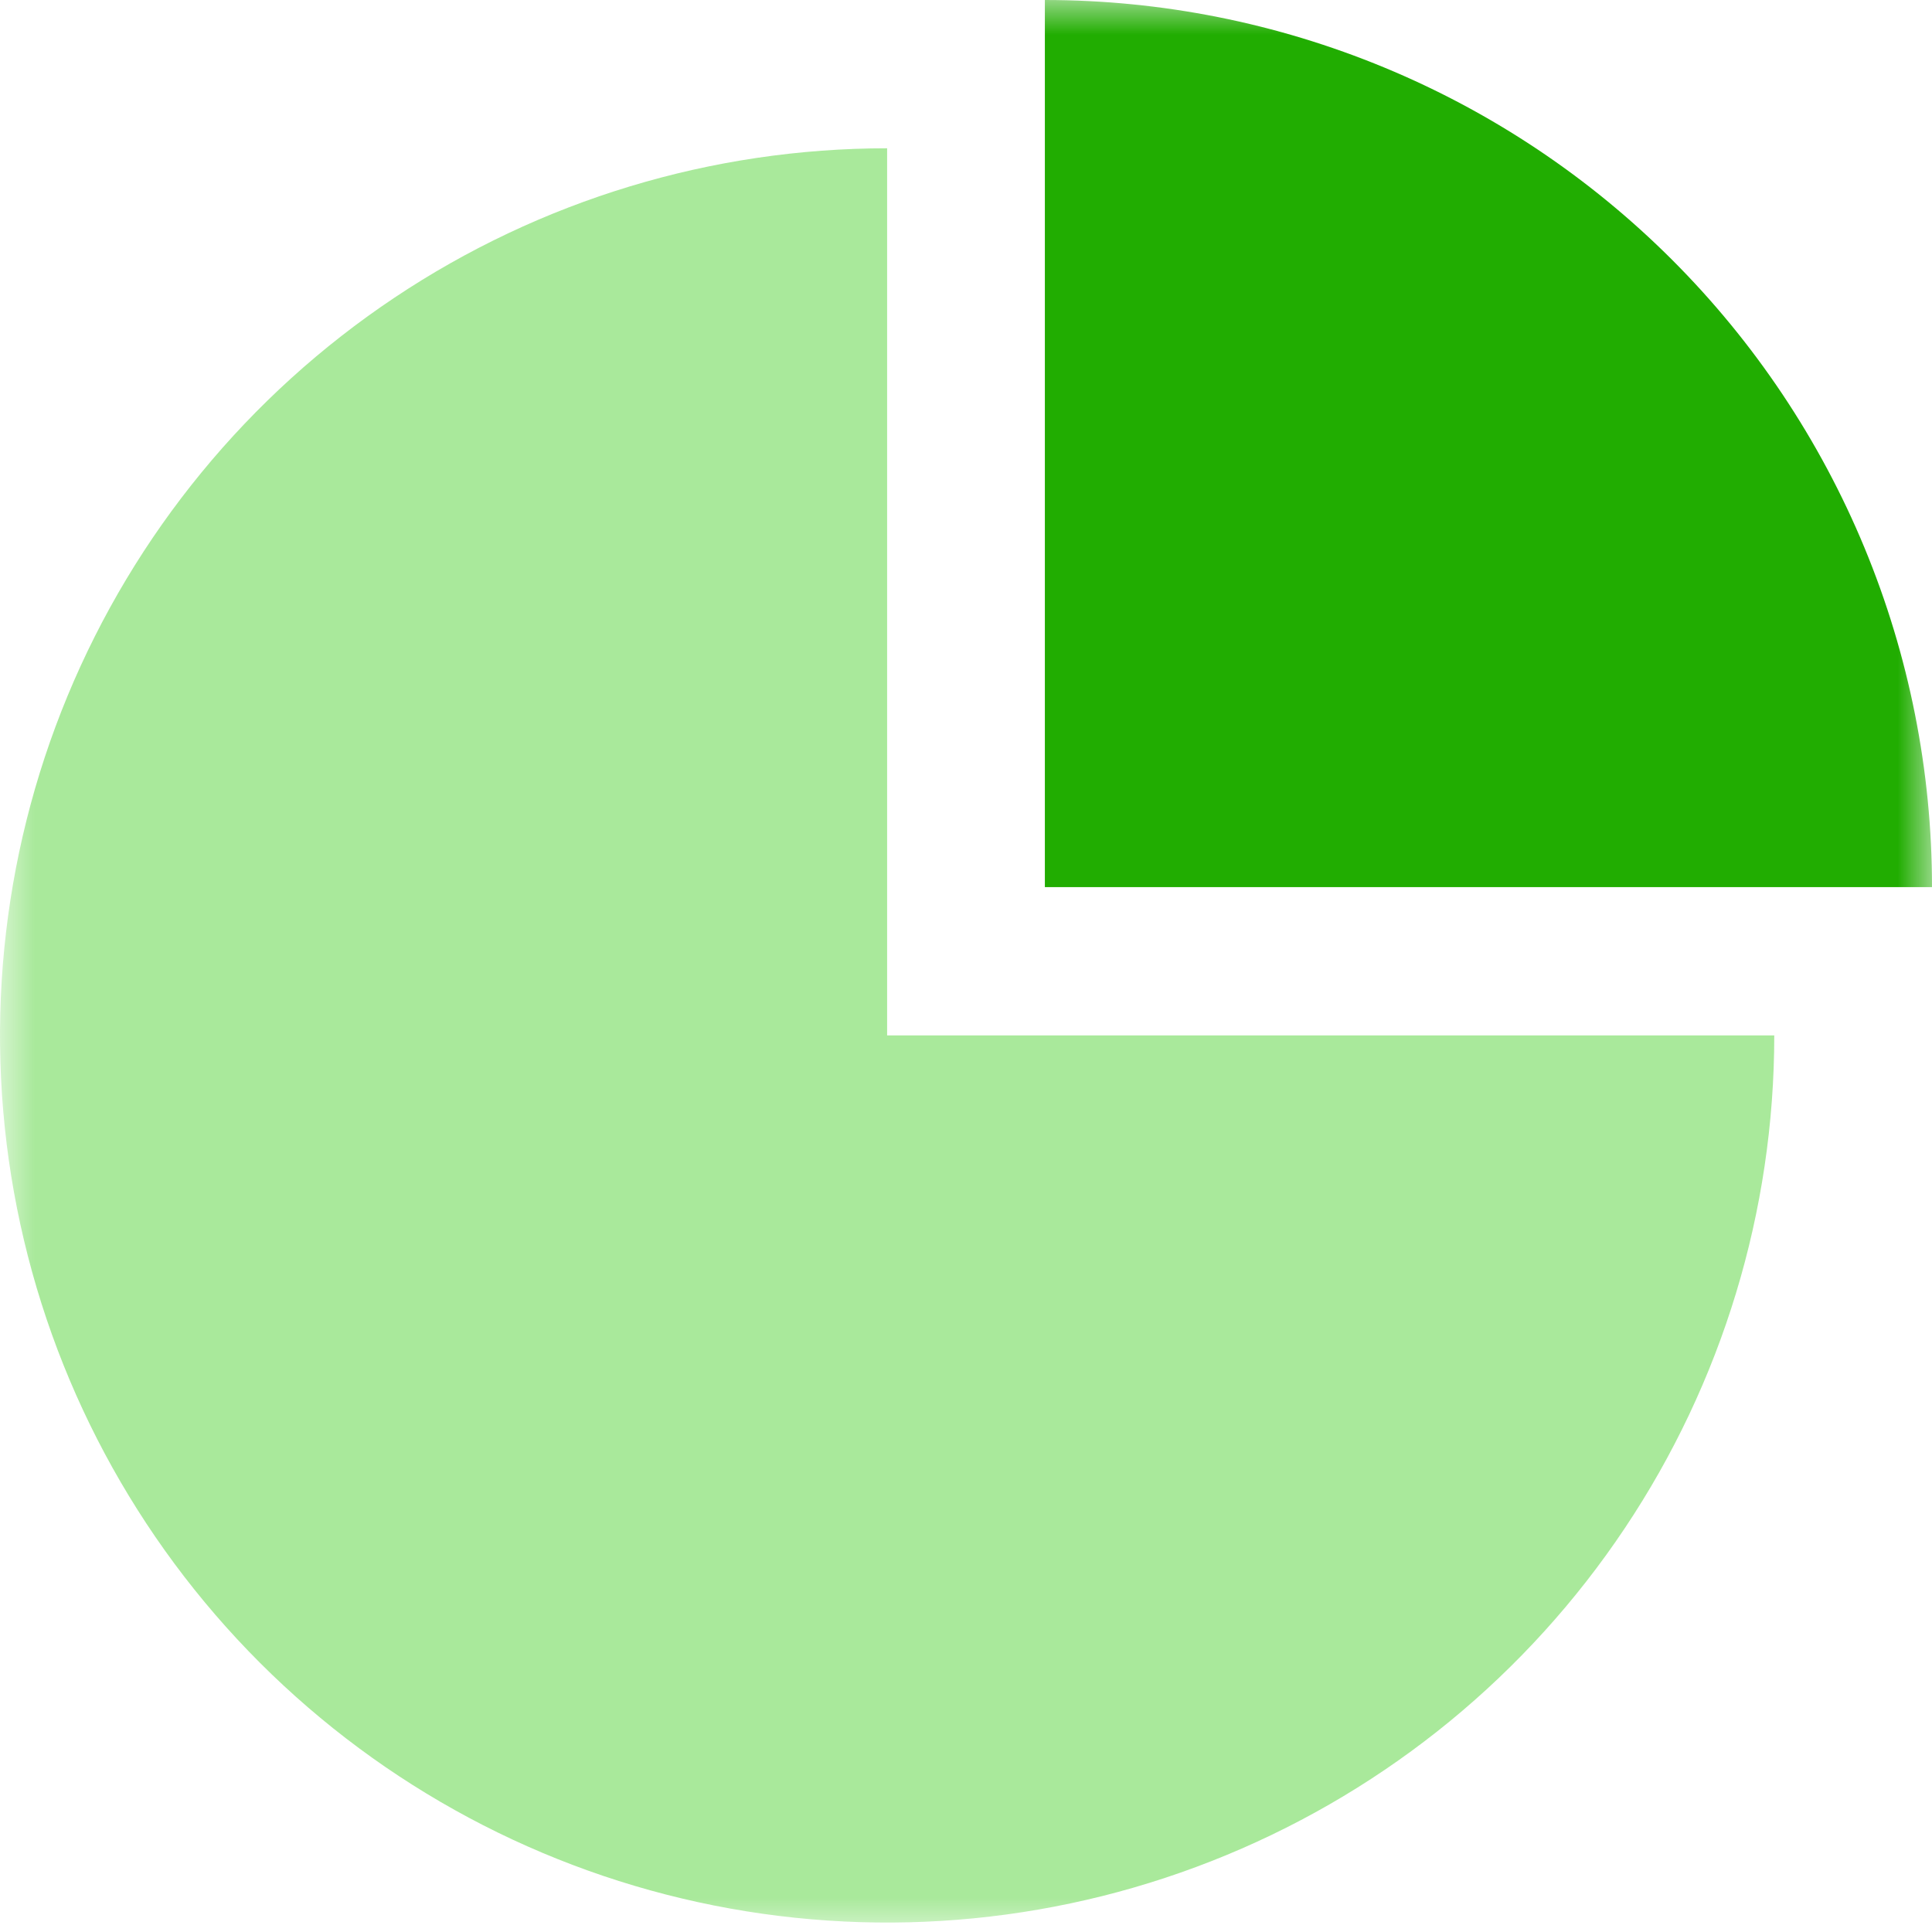
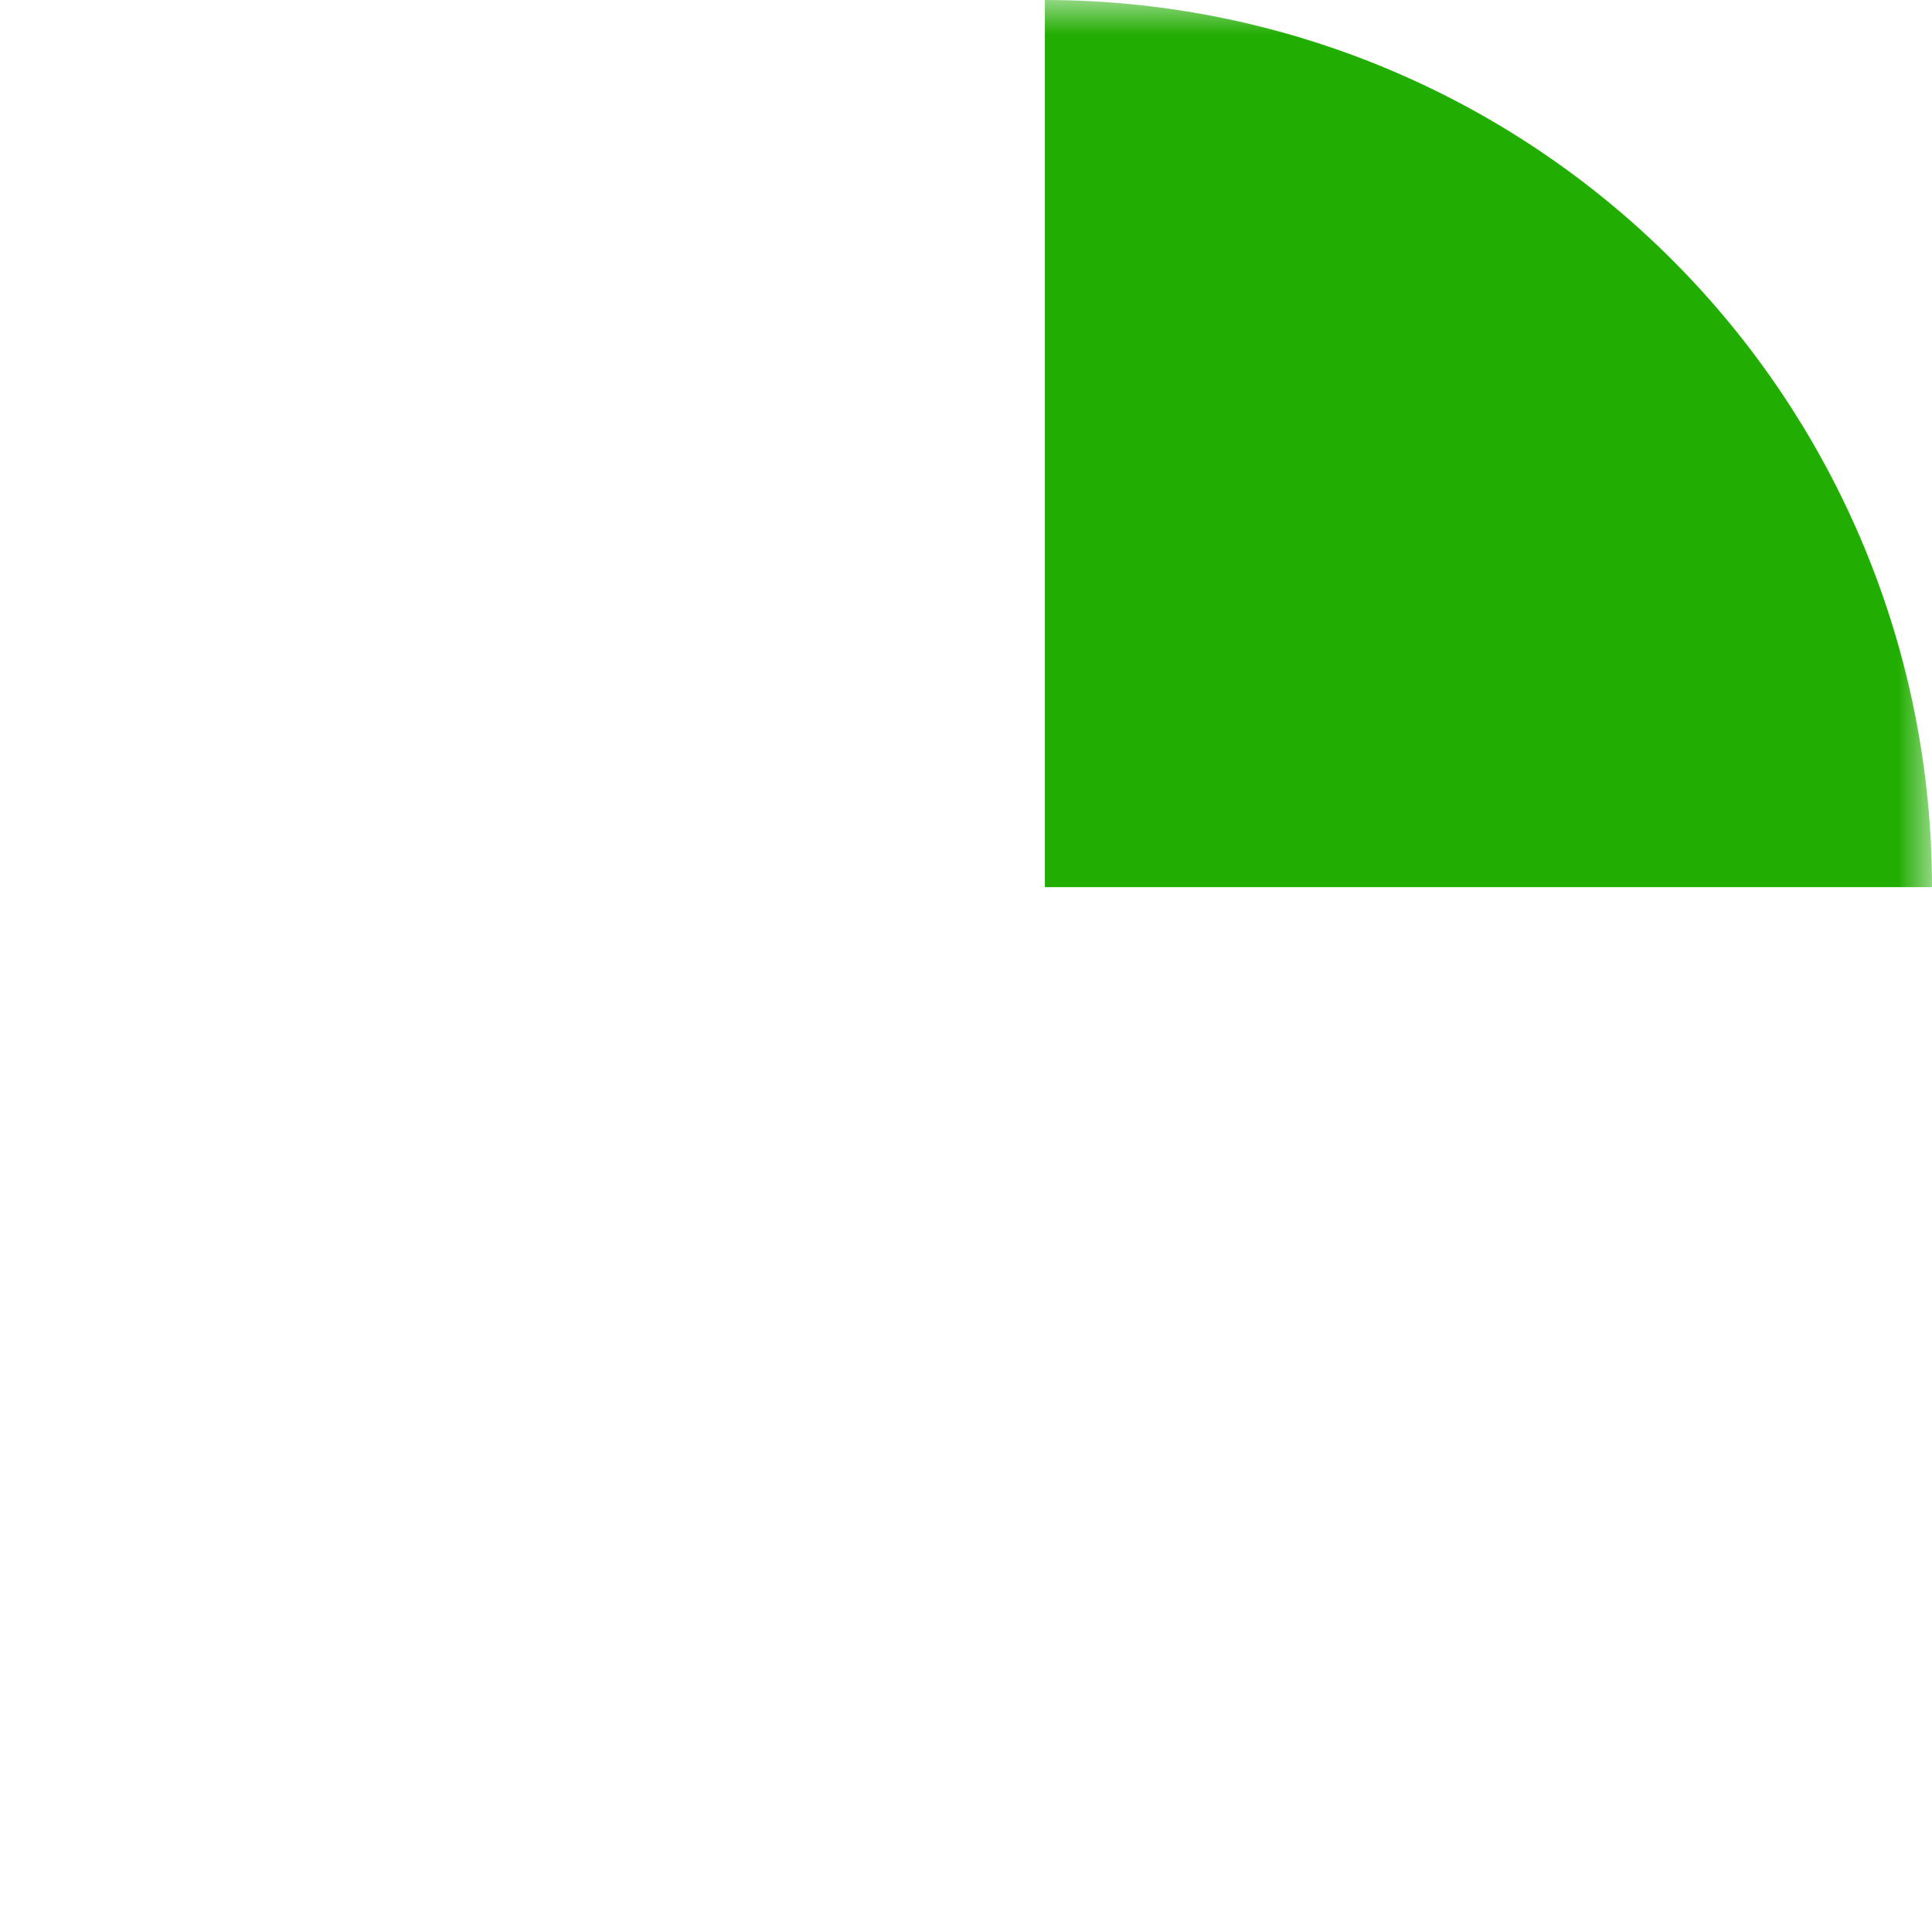
<svg xmlns="http://www.w3.org/2000/svg" width="28" height="28" viewBox="0 0 28 28" fill="none">
  <mask id="mask0_10111_4282" style="mask-type:alpha" maskUnits="userSpaceOnUse" x="0" y="0" width="28" height="28">
    <rect width="28" height="28" fill="#D9D9D9" />
  </mask>
  <g mask="url(#mask0_10111_4282)">
-     <path opacity="0.9" d="M25.714 15.006C25.714 17.549 24.96 20.035 23.547 22.149C22.135 24.263 20.127 25.911 17.777 26.884C15.428 27.858 12.843 28.112 10.349 27.616C7.855 27.12 5.564 25.895 3.766 24.097C1.968 22.299 0.743 20.008 0.247 17.514C-0.249 15.02 0.006 12.435 0.979 10.086C1.952 7.737 3.6 5.728 5.714 4.316C7.828 2.903 10.314 2.149 12.857 2.149L12.857 15.006H25.714Z" fill="#A0E790" />
    <path d="M28 12.857C28 11.169 27.667 9.497 27.021 7.937C26.375 6.377 25.428 4.96 24.234 3.766C23.04 2.572 21.623 1.625 20.063 0.979C18.503 0.333 16.831 -2.75079e-07 15.143 0L15.143 12.857H28Z" fill="#21AD01" />
  </g>
</svg>